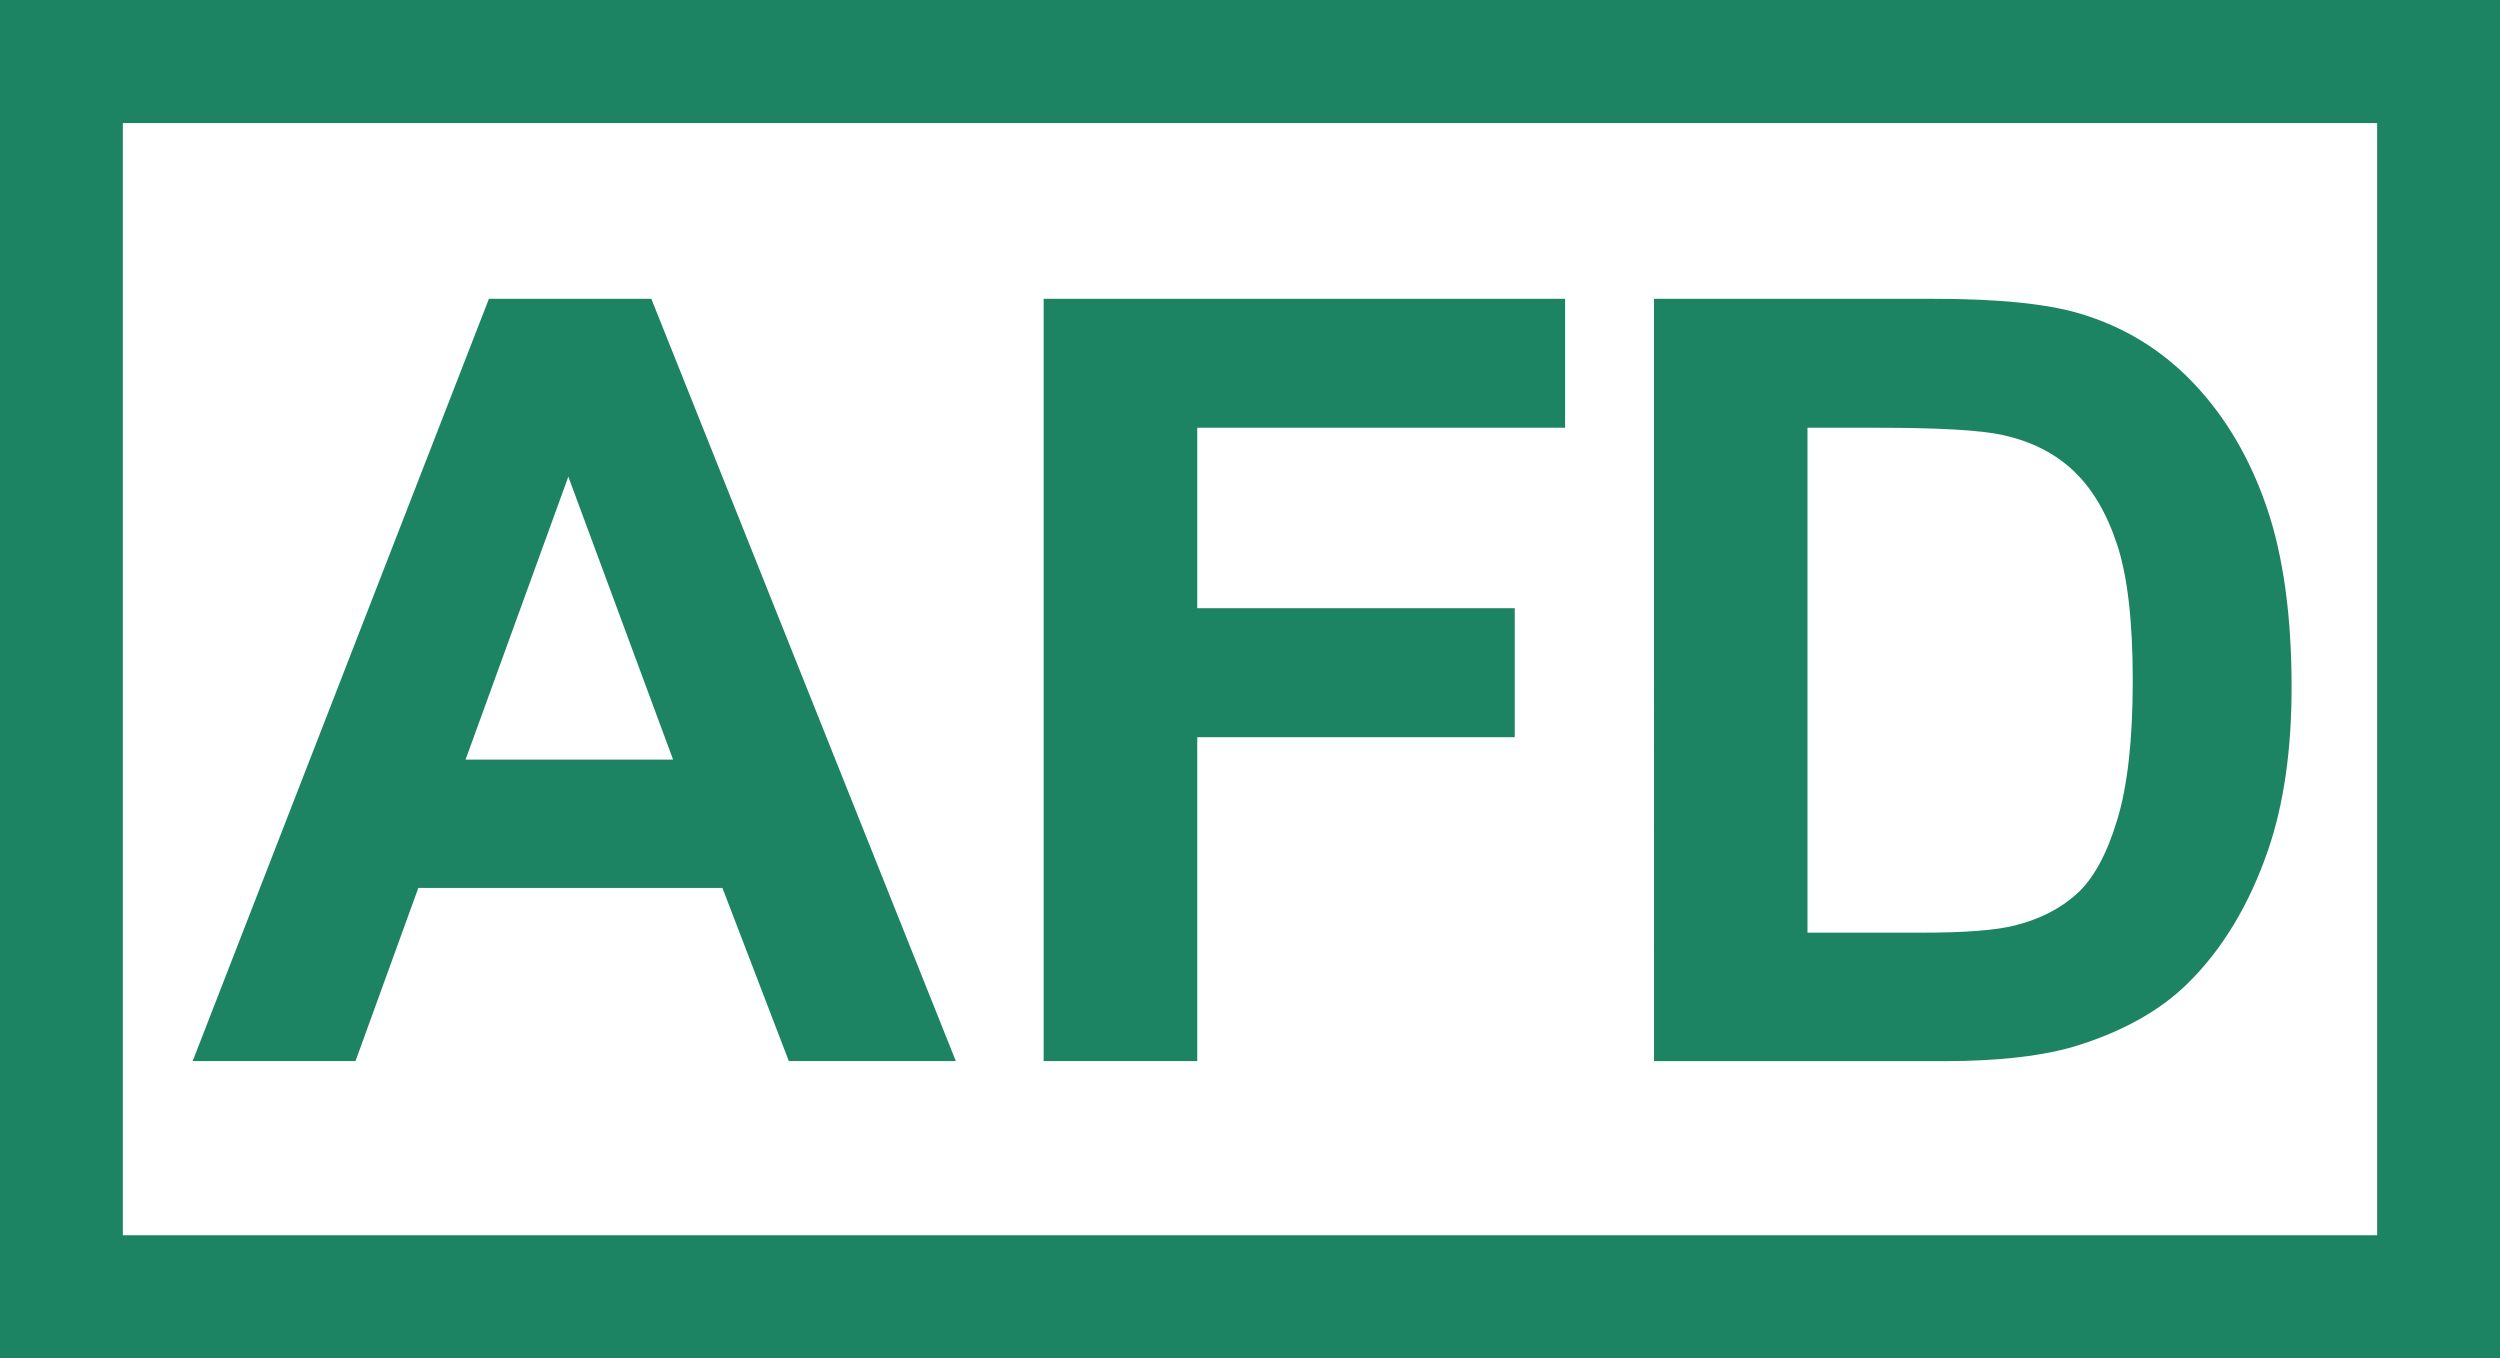
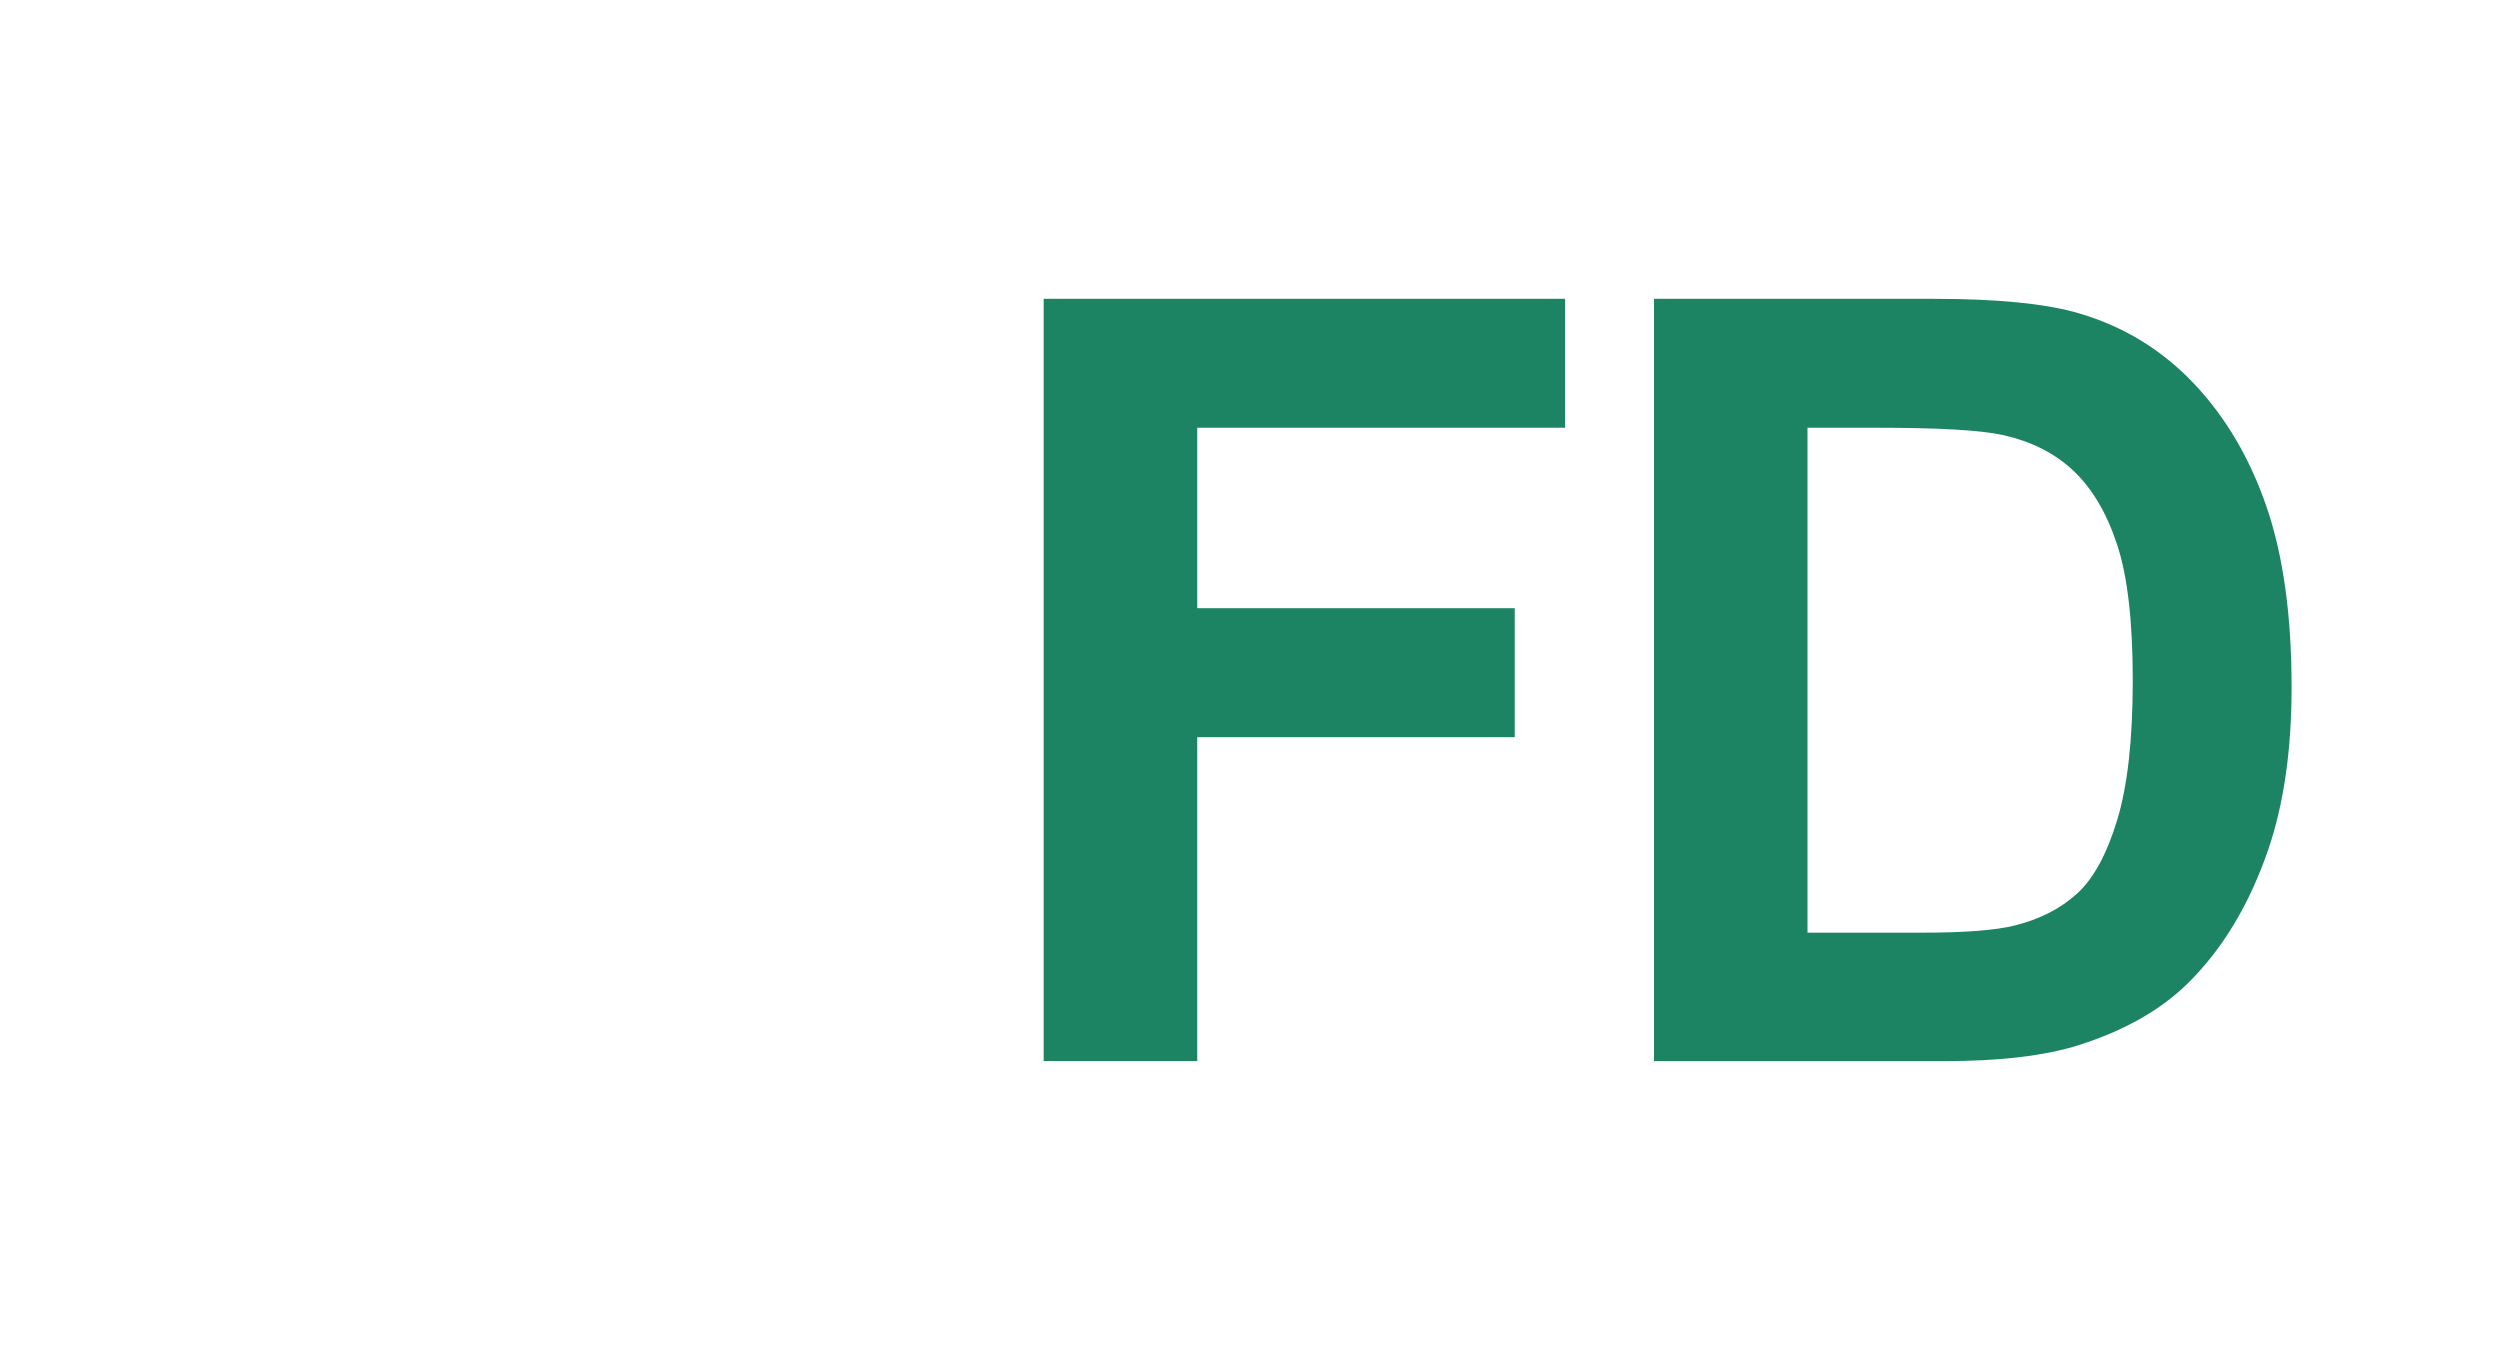
<svg xmlns="http://www.w3.org/2000/svg" version="1.1" id="レイヤー_1" x="0px" y="0px" viewBox="0 0 300 163" style="enable-background:new 0 0 300 163;" xml:space="preserve">
  <style type="text/css">
	.st0{fill:#1C8463;}
</style>
  <g>
    <g>
-       <path class="st0" d="M114.7,127.33H94.66l-7.97-20.78H50.2l-7.54,20.78H23.12l35.55-91.47h19.49L114.7,127.33z M80.77,91.15    L68.2,57.2L55.87,91.15H80.77z" />
      <path class="st0" d="M125.24,127.33V35.86h62.57v15.47h-44.14v21.65h38.1v15.48h-38.1v38.87H125.24z" />
      <path class="st0" d="M198.47,35.86h33.68c7.6,0,13.39,0.58,17.37,1.75c5.35,1.58,9.94,4.39,13.76,8.43    c3.82,4.04,6.72,8.98,8.72,14.82c2,5.84,2.99,13.05,2.99,21.62c0,7.53-0.94,14.02-2.8,19.47c-2.29,6.66-5.54,12.04-9.77,16.16    c-3.2,3.12-7.51,5.56-12.95,7.3c-4.07,1.29-9.5,1.93-16.31,1.93h-34.68V35.86z M216.9,51.34v60.58h13.76    c5.15,0,8.86-0.29,11.14-0.87c2.99-0.75,5.47-2.02,7.44-3.81c1.97-1.79,3.58-4.73,4.82-8.83c1.25-4.1,1.87-9.68,1.87-16.75    s-0.62-12.5-1.87-16.29c-1.24-3.78-2.99-6.74-5.23-8.86c-2.24-2.12-5.08-3.56-8.53-4.31c-2.57-0.58-7.62-0.87-15.13-0.87H216.9z" />
    </g>
    <g>
-       <path class="st0" d="M285.26,14.77v133.46H14.74V14.77H285.26 M300,0H0v163h300V0L300,0z" />
-     </g>
+       </g>
  </g>
  <g>
</g>
  <g>
</g>
  <g>
</g>
  <g>
</g>
  <g>
</g>
  <g>
</g>
  <g>
</g>
  <g>
</g>
  <g>
</g>
  <g>
</g>
  <g>
</g>
  <g>
</g>
  <g>
</g>
  <g>
</g>
  <g>
</g>
</svg>